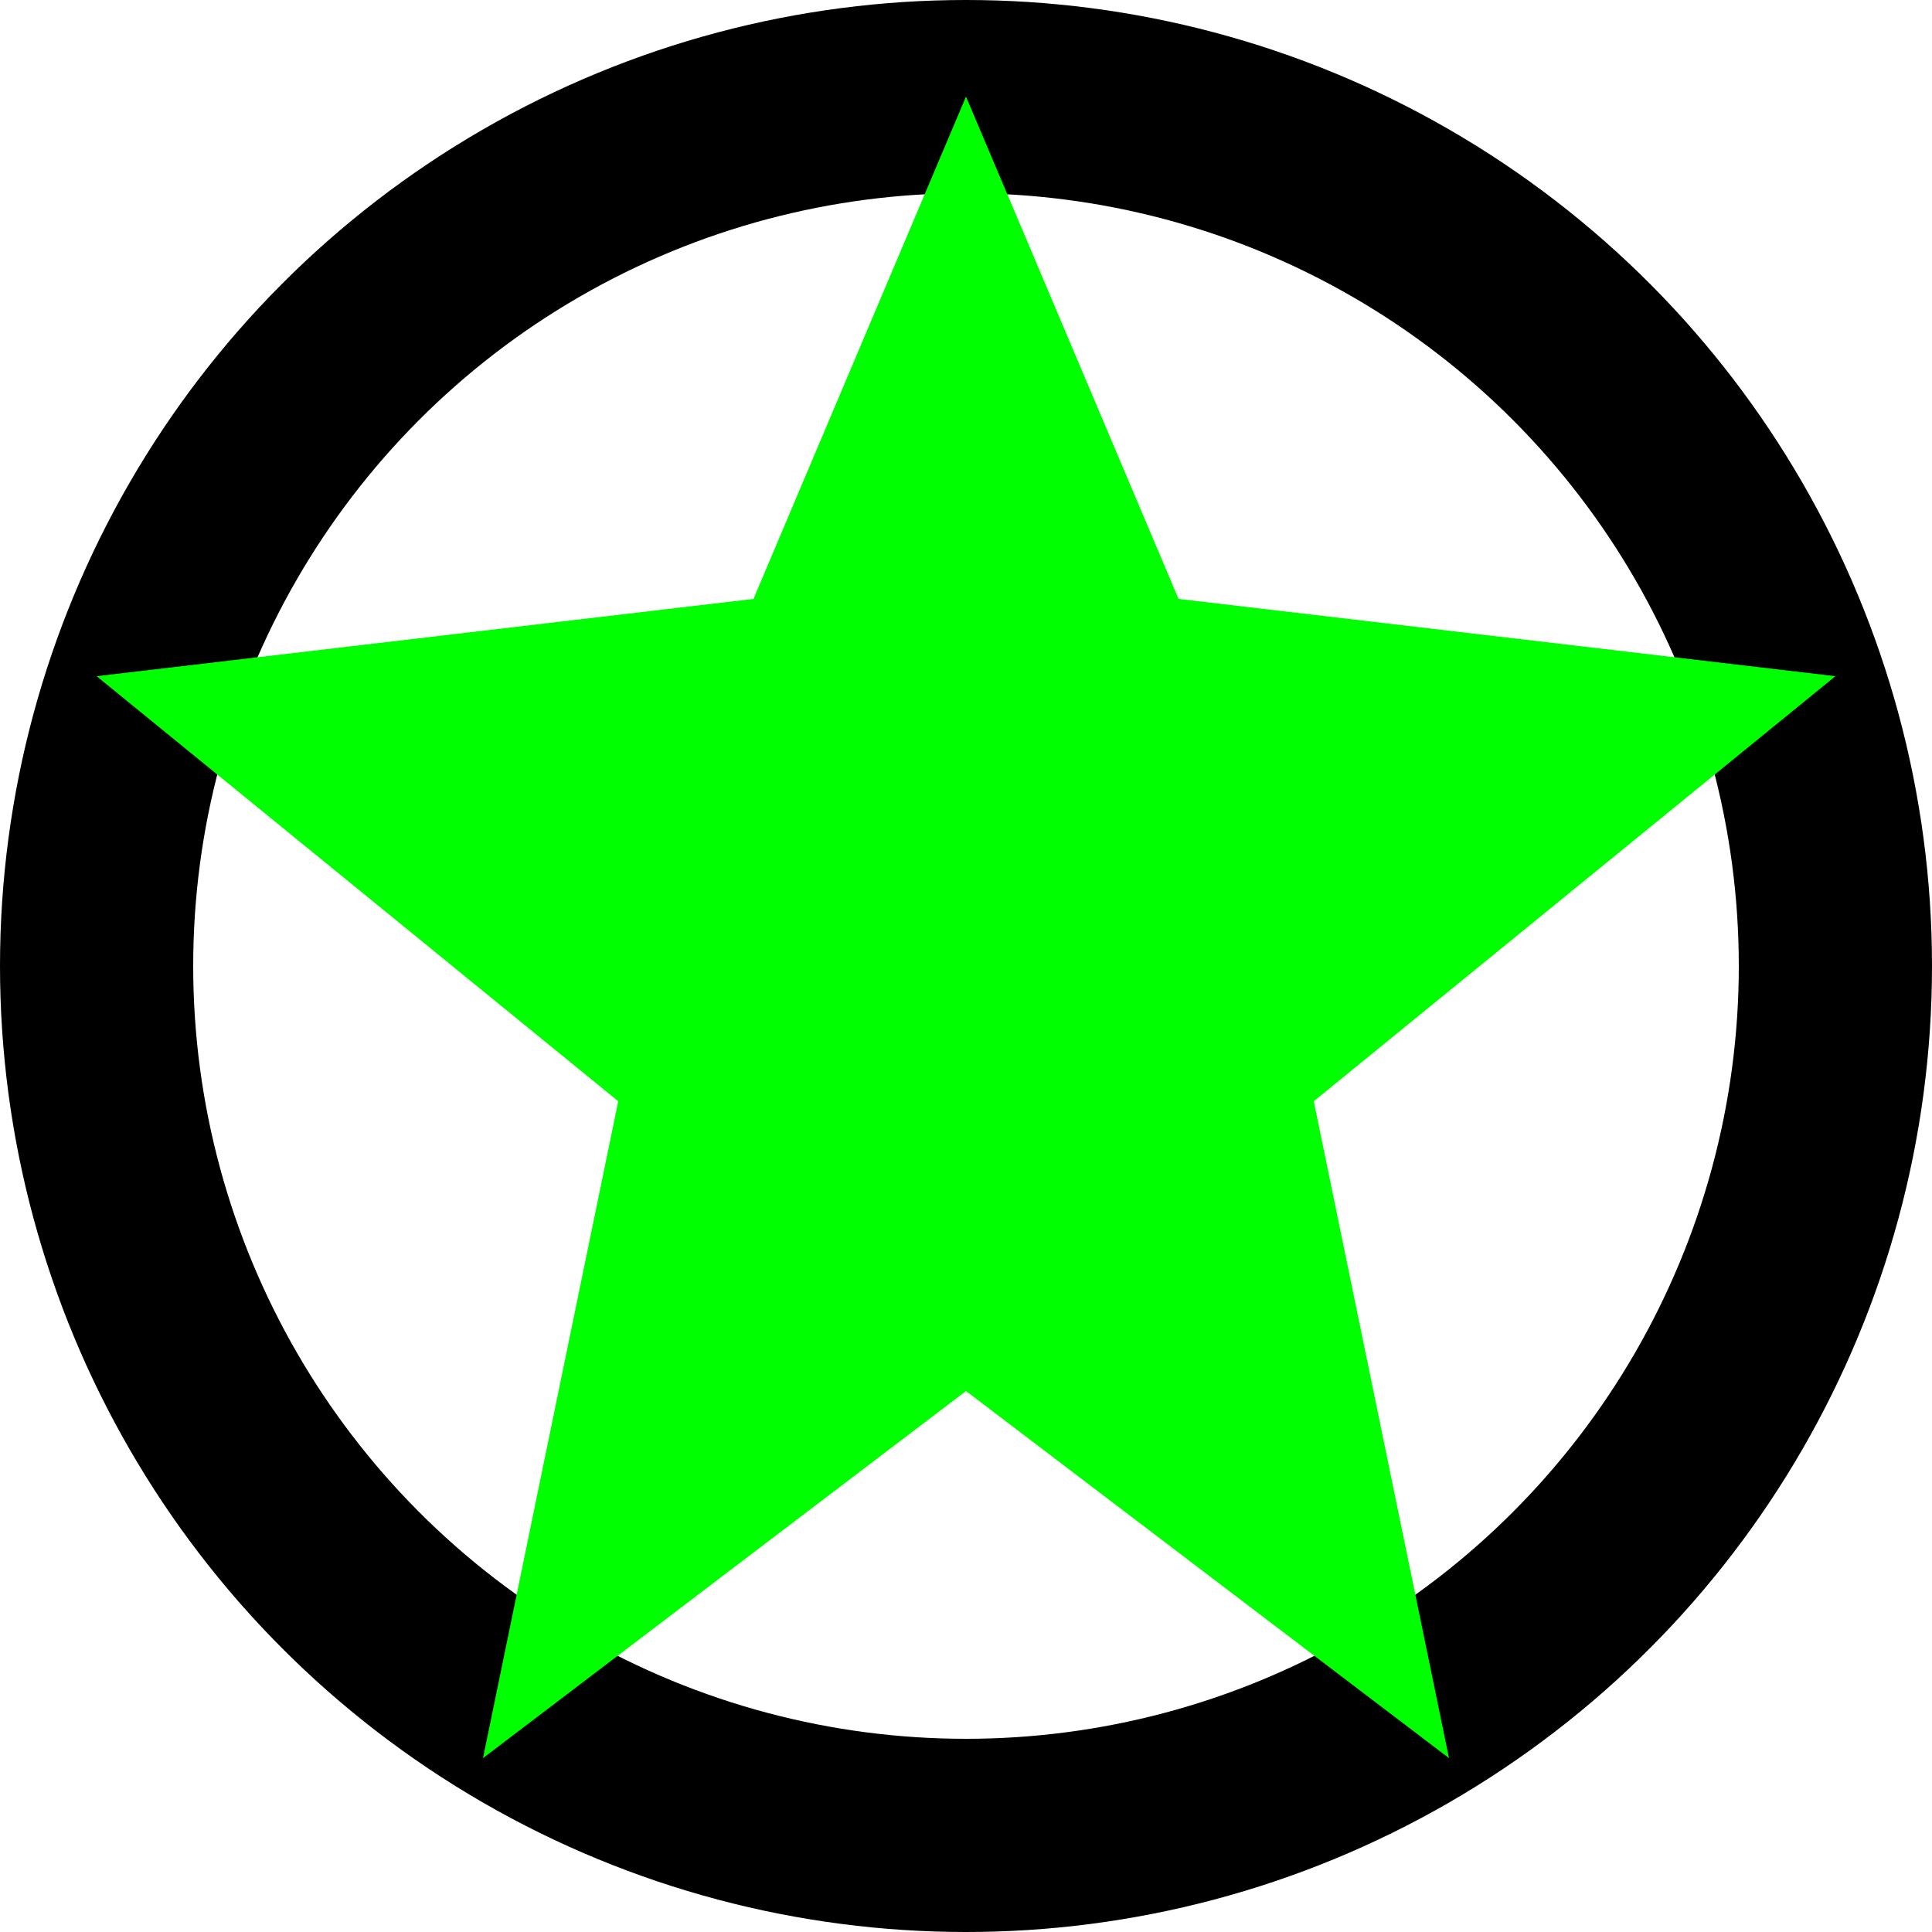
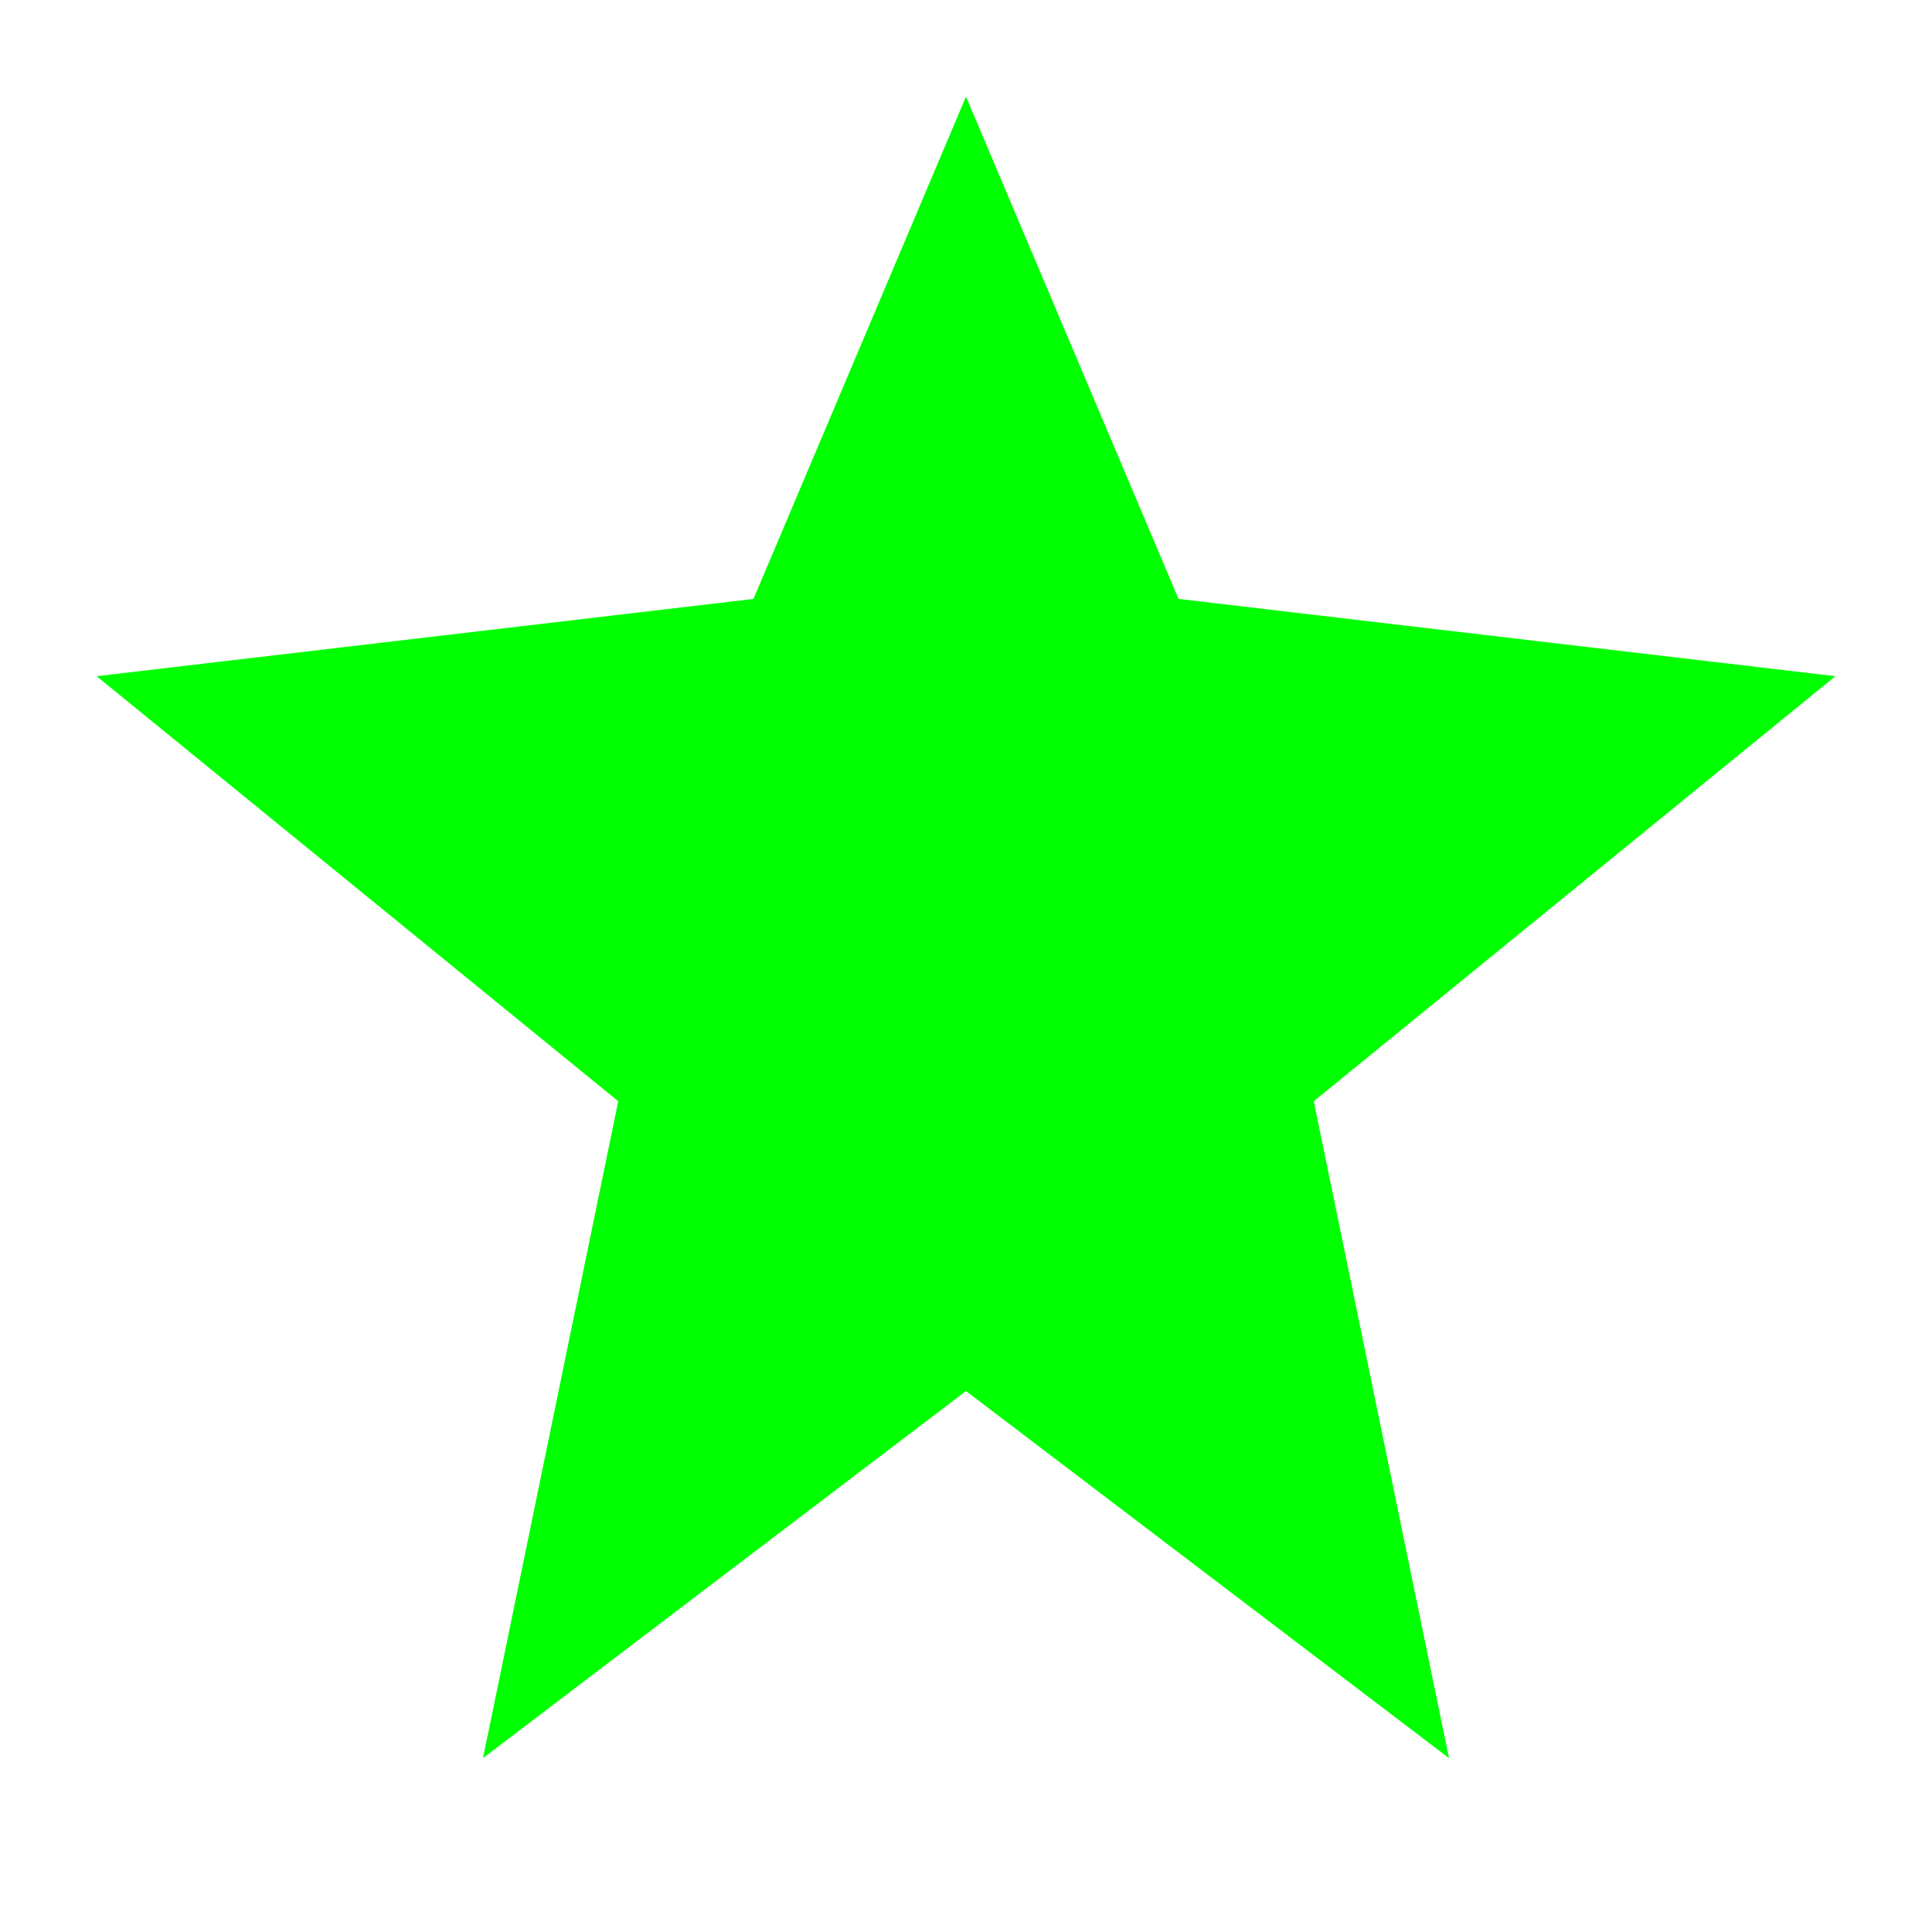
<svg xmlns="http://www.w3.org/2000/svg" width="200px" height="200px" viewBox="0 0 100 100">
  <style>
        .dervish { fill: lime; transform-origin: 50% 50%; animation: spin 4s infinite linear;}
        @keyframes spin { 100% { transform: rotate(360deg); }}
    </style>
-   <circle cx="50" cy="50" r="45" stroke="black" stroke-width="10" fill="none" />
  <polygon points="50,5 61,31 95,35 68,57 75,91 50,72 25,91 32,57 5,35 39,31" class="dervish" />
</svg>